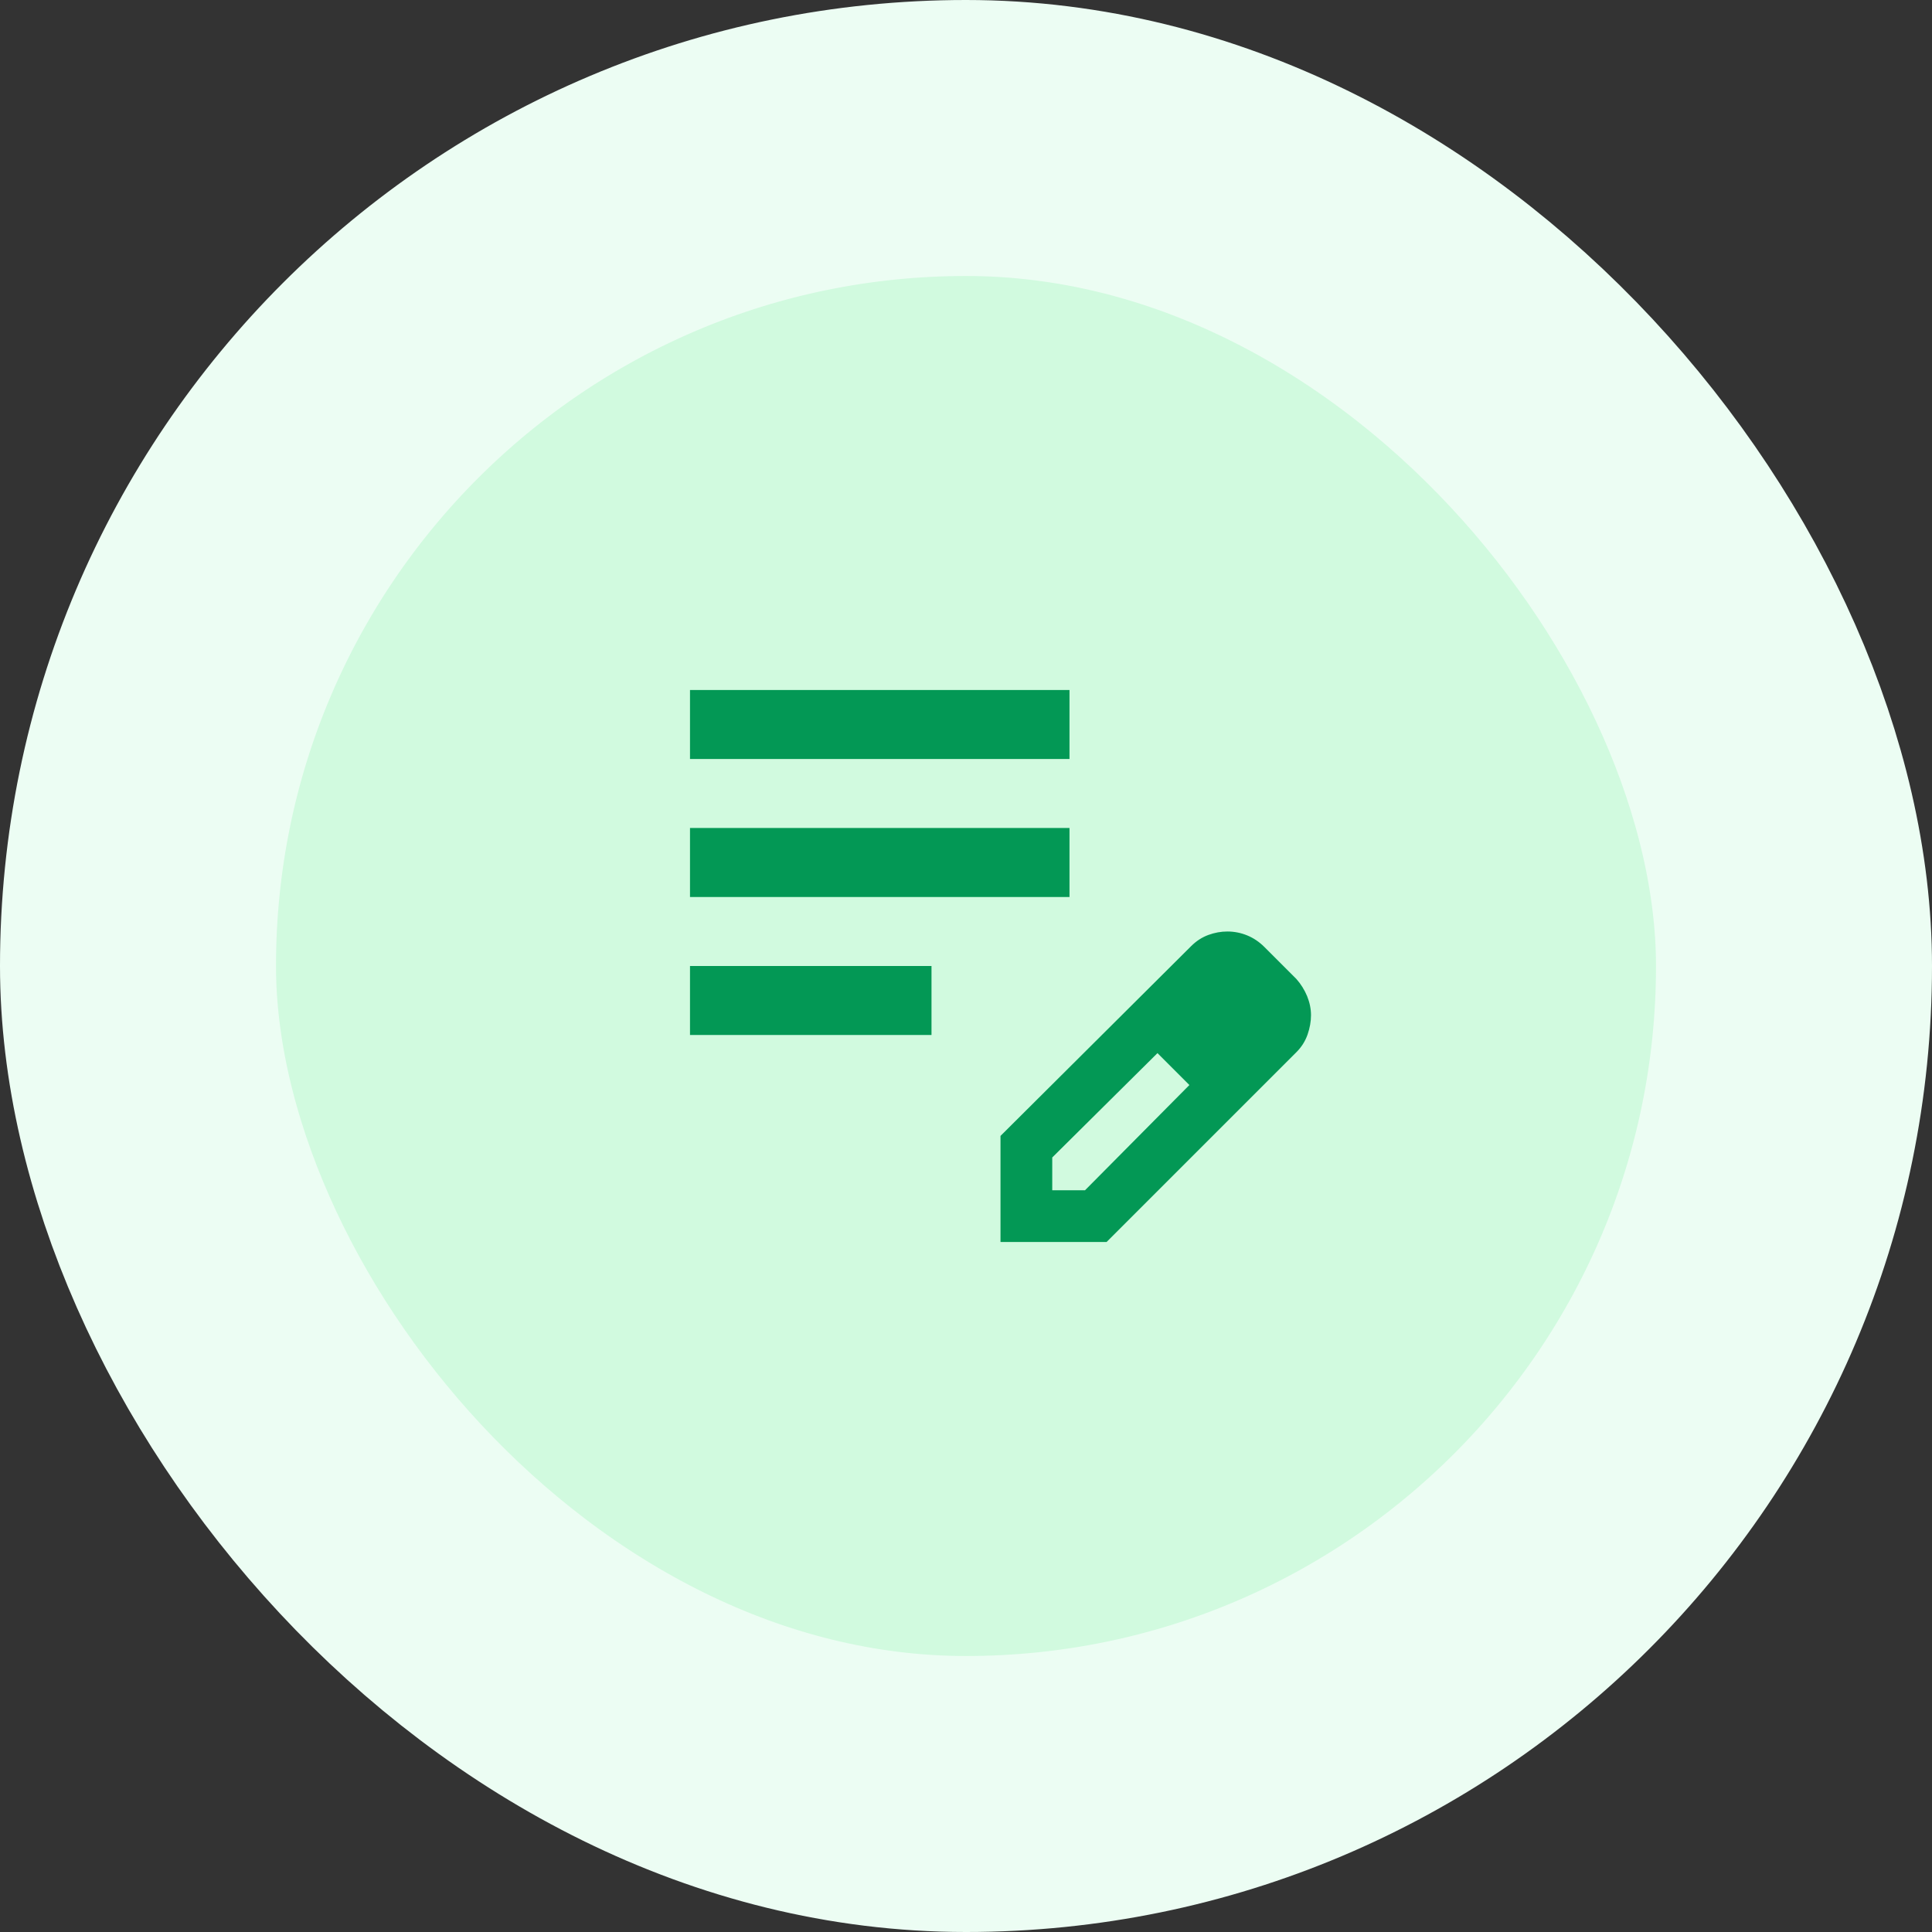
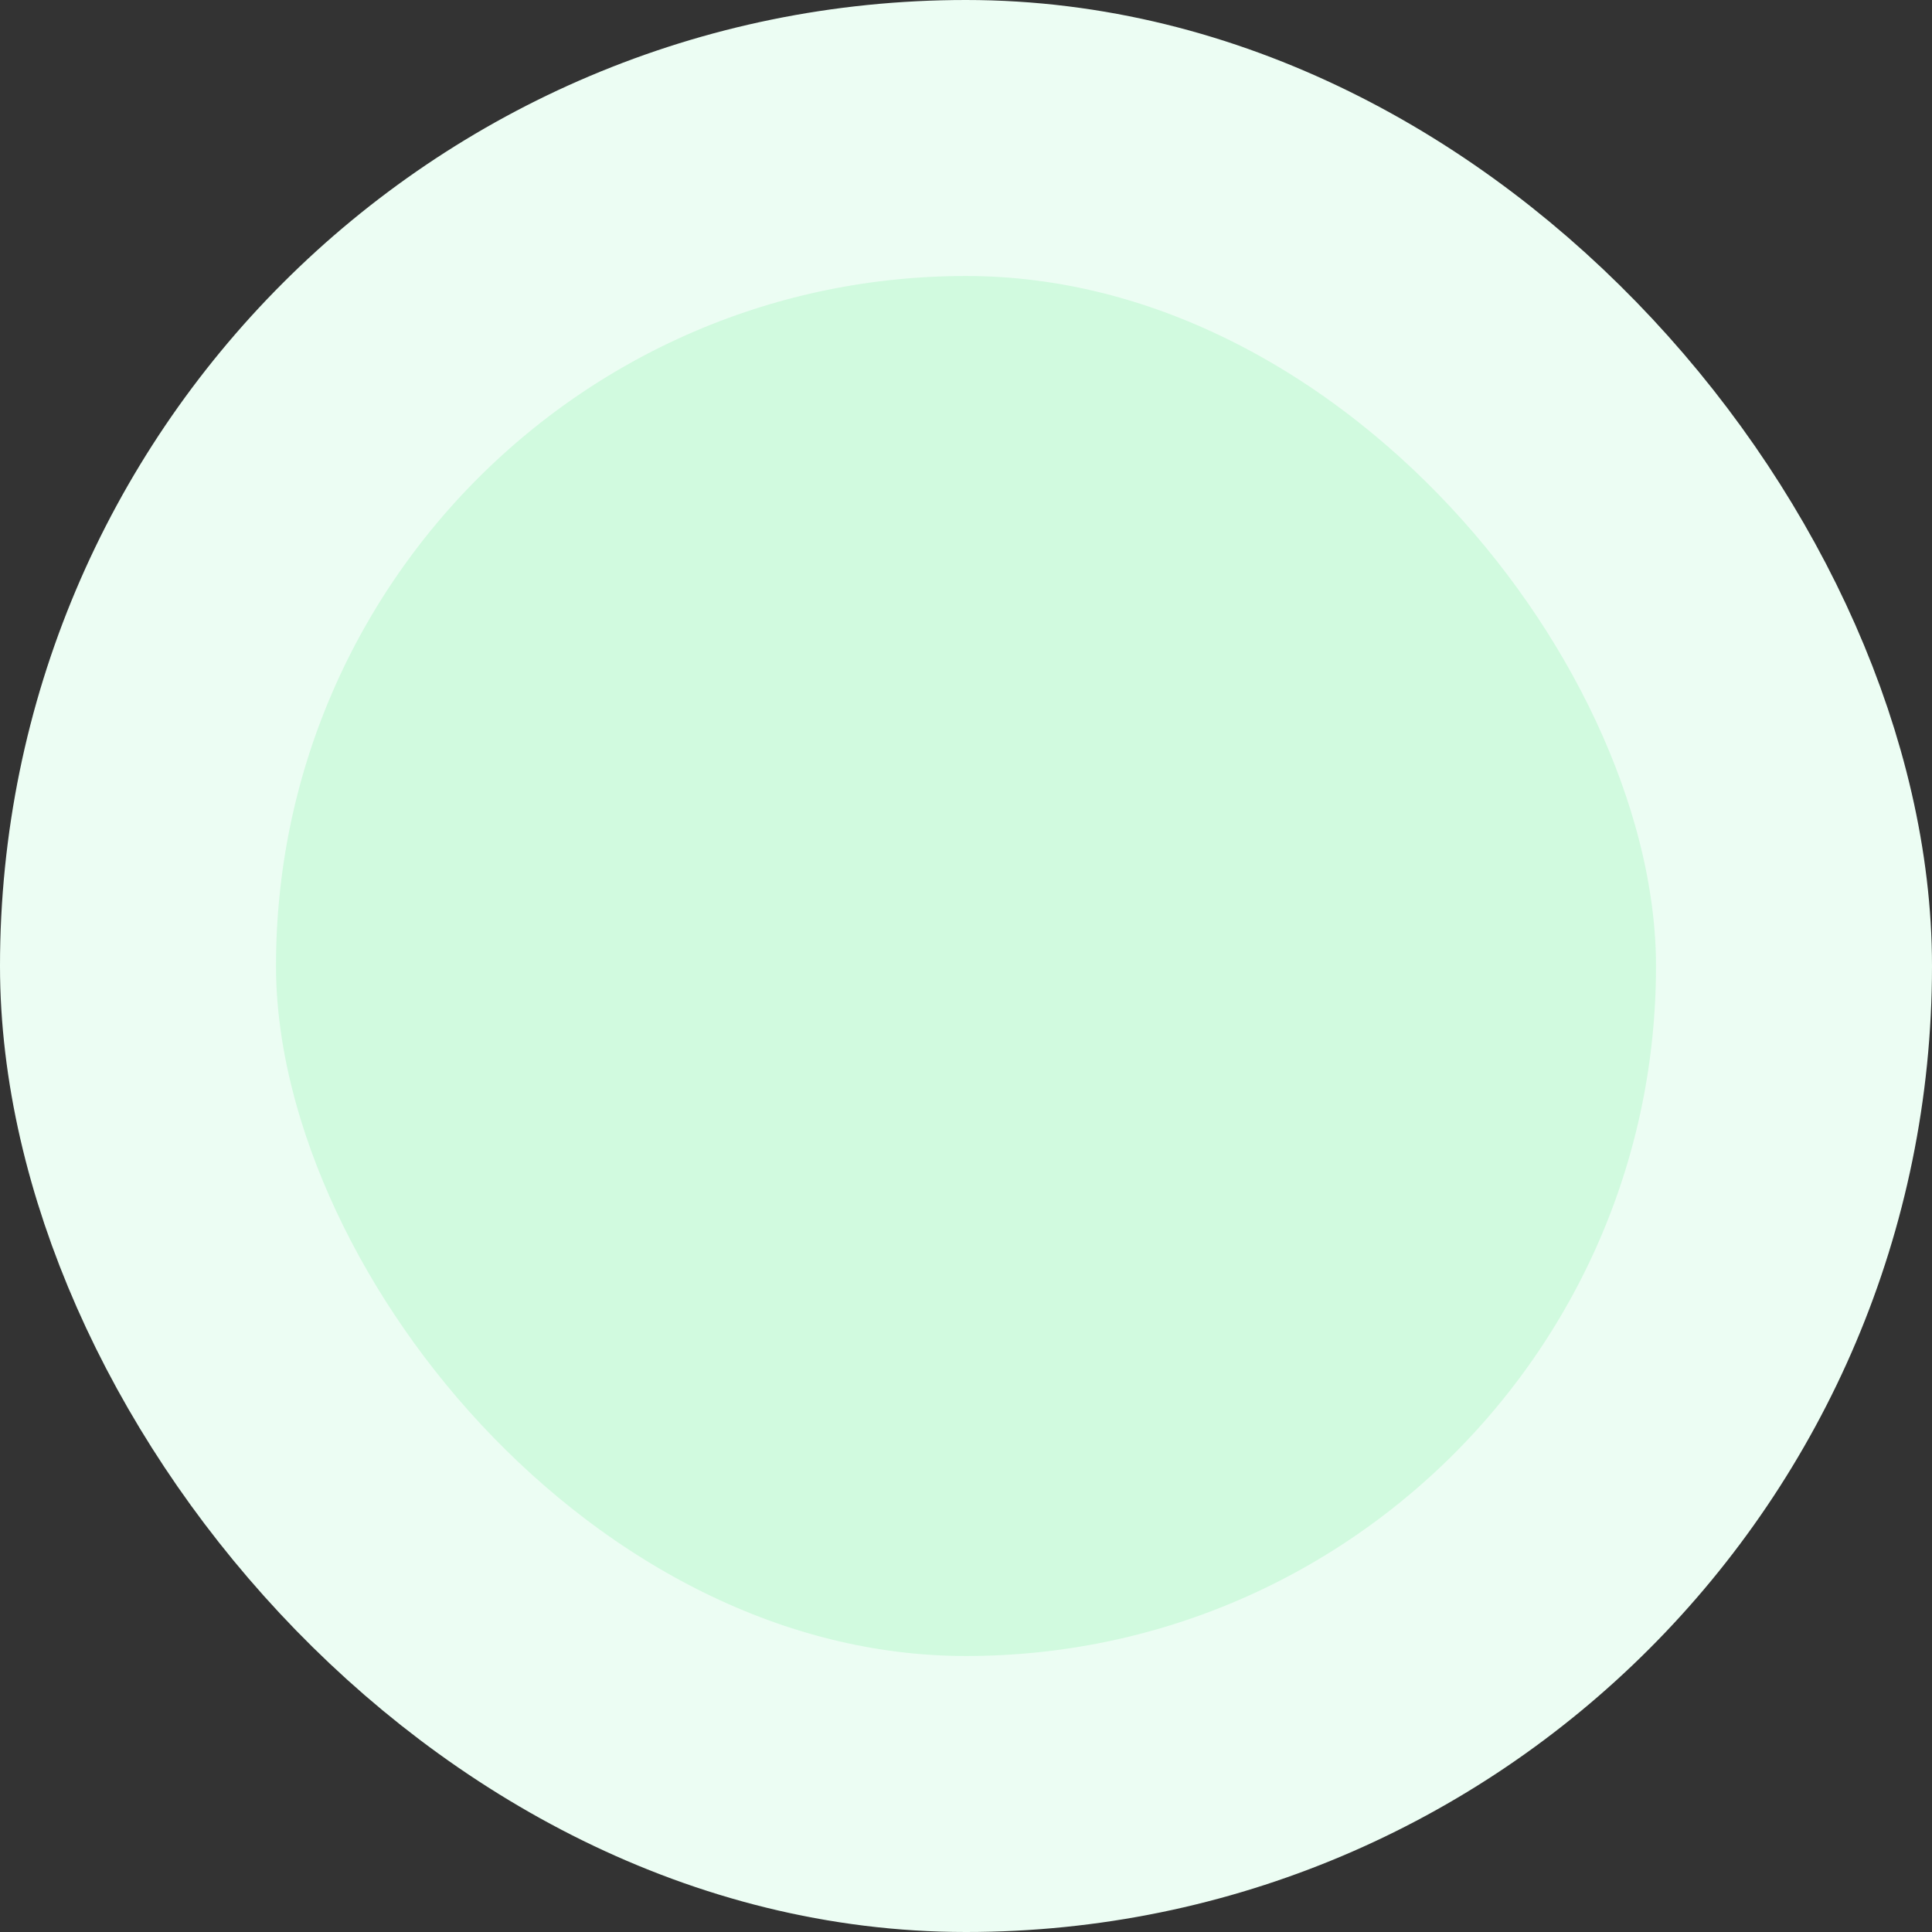
<svg xmlns="http://www.w3.org/2000/svg" width="56" height="56" viewBox="0 0 56 56" fill="none">
  <rect x="0" y="0" width="56" height="56" fill="#333333" stroke="none" />
  <rect x="4" y="4" width="48" height="48" rx="24" fill="#D1FADF" />
  <rect x="4" y="4" width="48" height="48" rx="24" stroke="#ECFDF3" stroke-width="8" />
-   <path d="M20 30V28H27V30H20ZM20 26V24H31V26H20ZM20 22V20H31V22H20ZM29 36V32.925L34.525 27.425C34.675 27.275 34.842 27.167 35.025 27.1C35.208 27.033 35.392 27 35.575 27C35.775 27 35.967 27.038 36.15 27.113C36.333 27.188 36.5 27.3 36.65 27.45L37.575 28.375C37.708 28.525 37.812 28.692 37.888 28.875C37.962 29.058 38 29.242 38 29.425C38 29.608 37.967 29.796 37.9 29.988C37.833 30.179 37.725 30.35 37.575 30.5L32.075 36H29ZM30.5 34.5H31.45L34.475 31.45L34.025 30.975L33.55 30.525L30.5 33.55V34.5ZM34.025 30.975L33.55 30.525L34.475 31.45L34.025 30.975Z" fill="#039855" />
</svg>